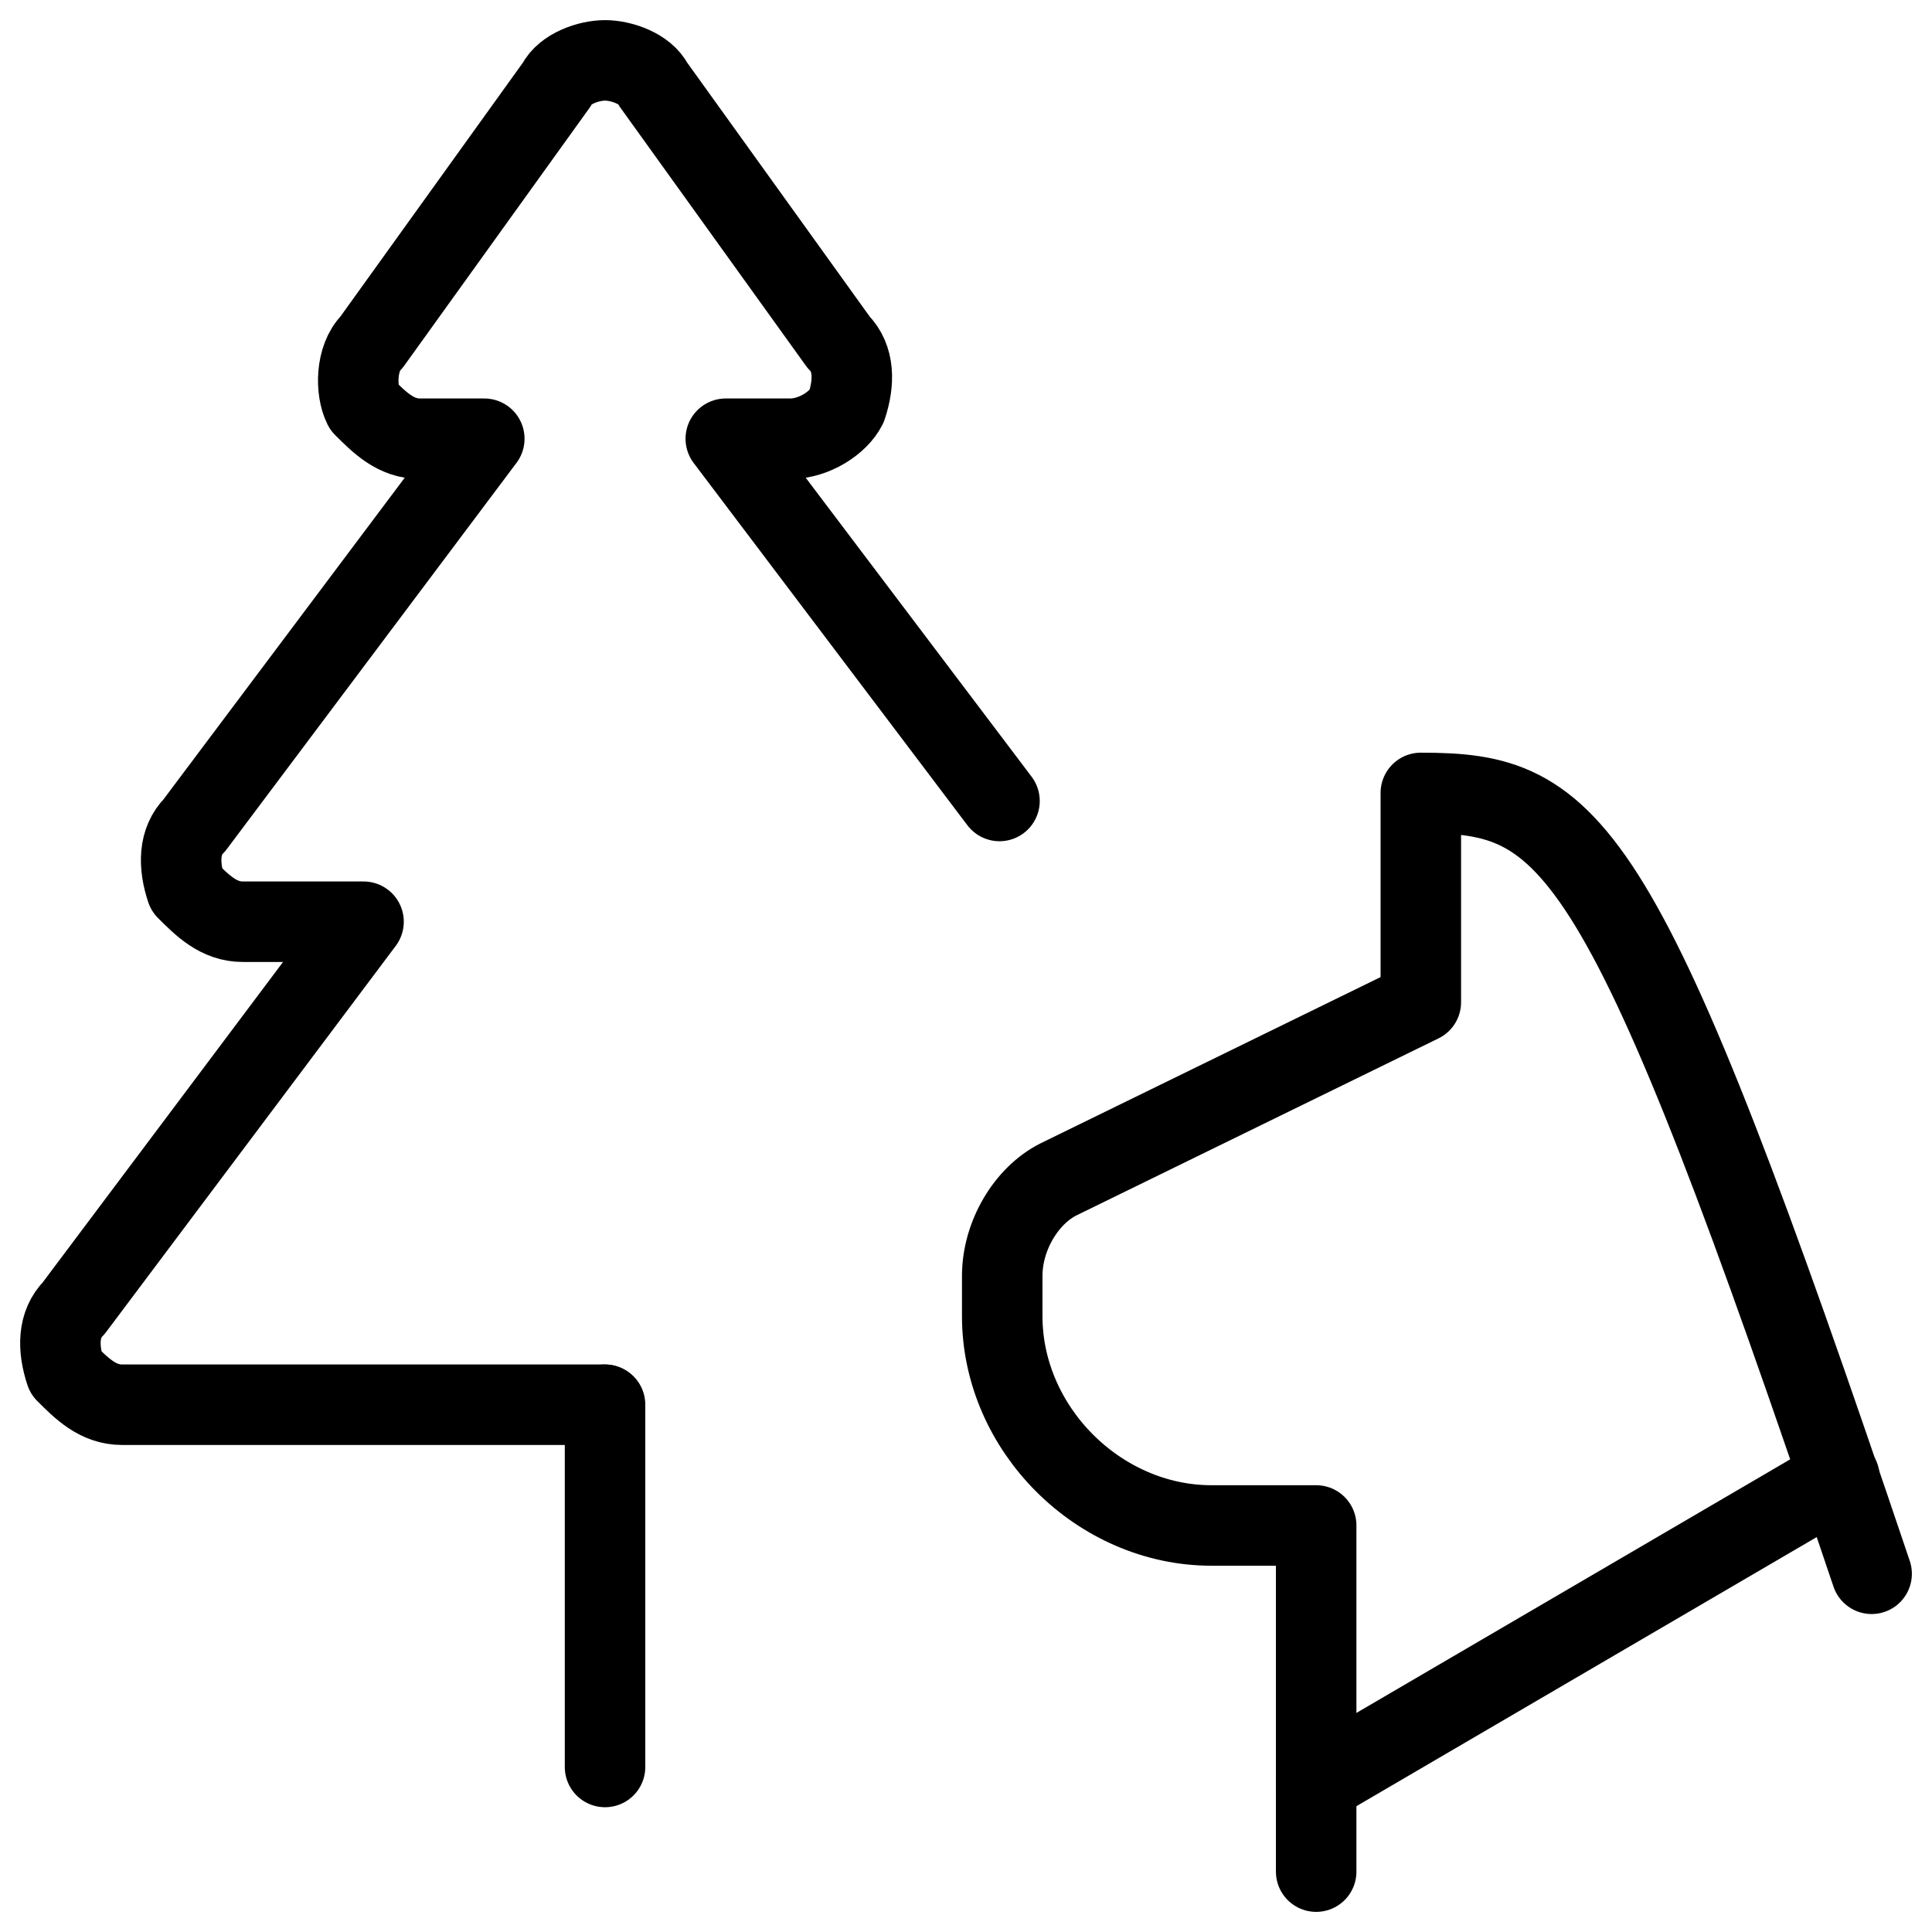
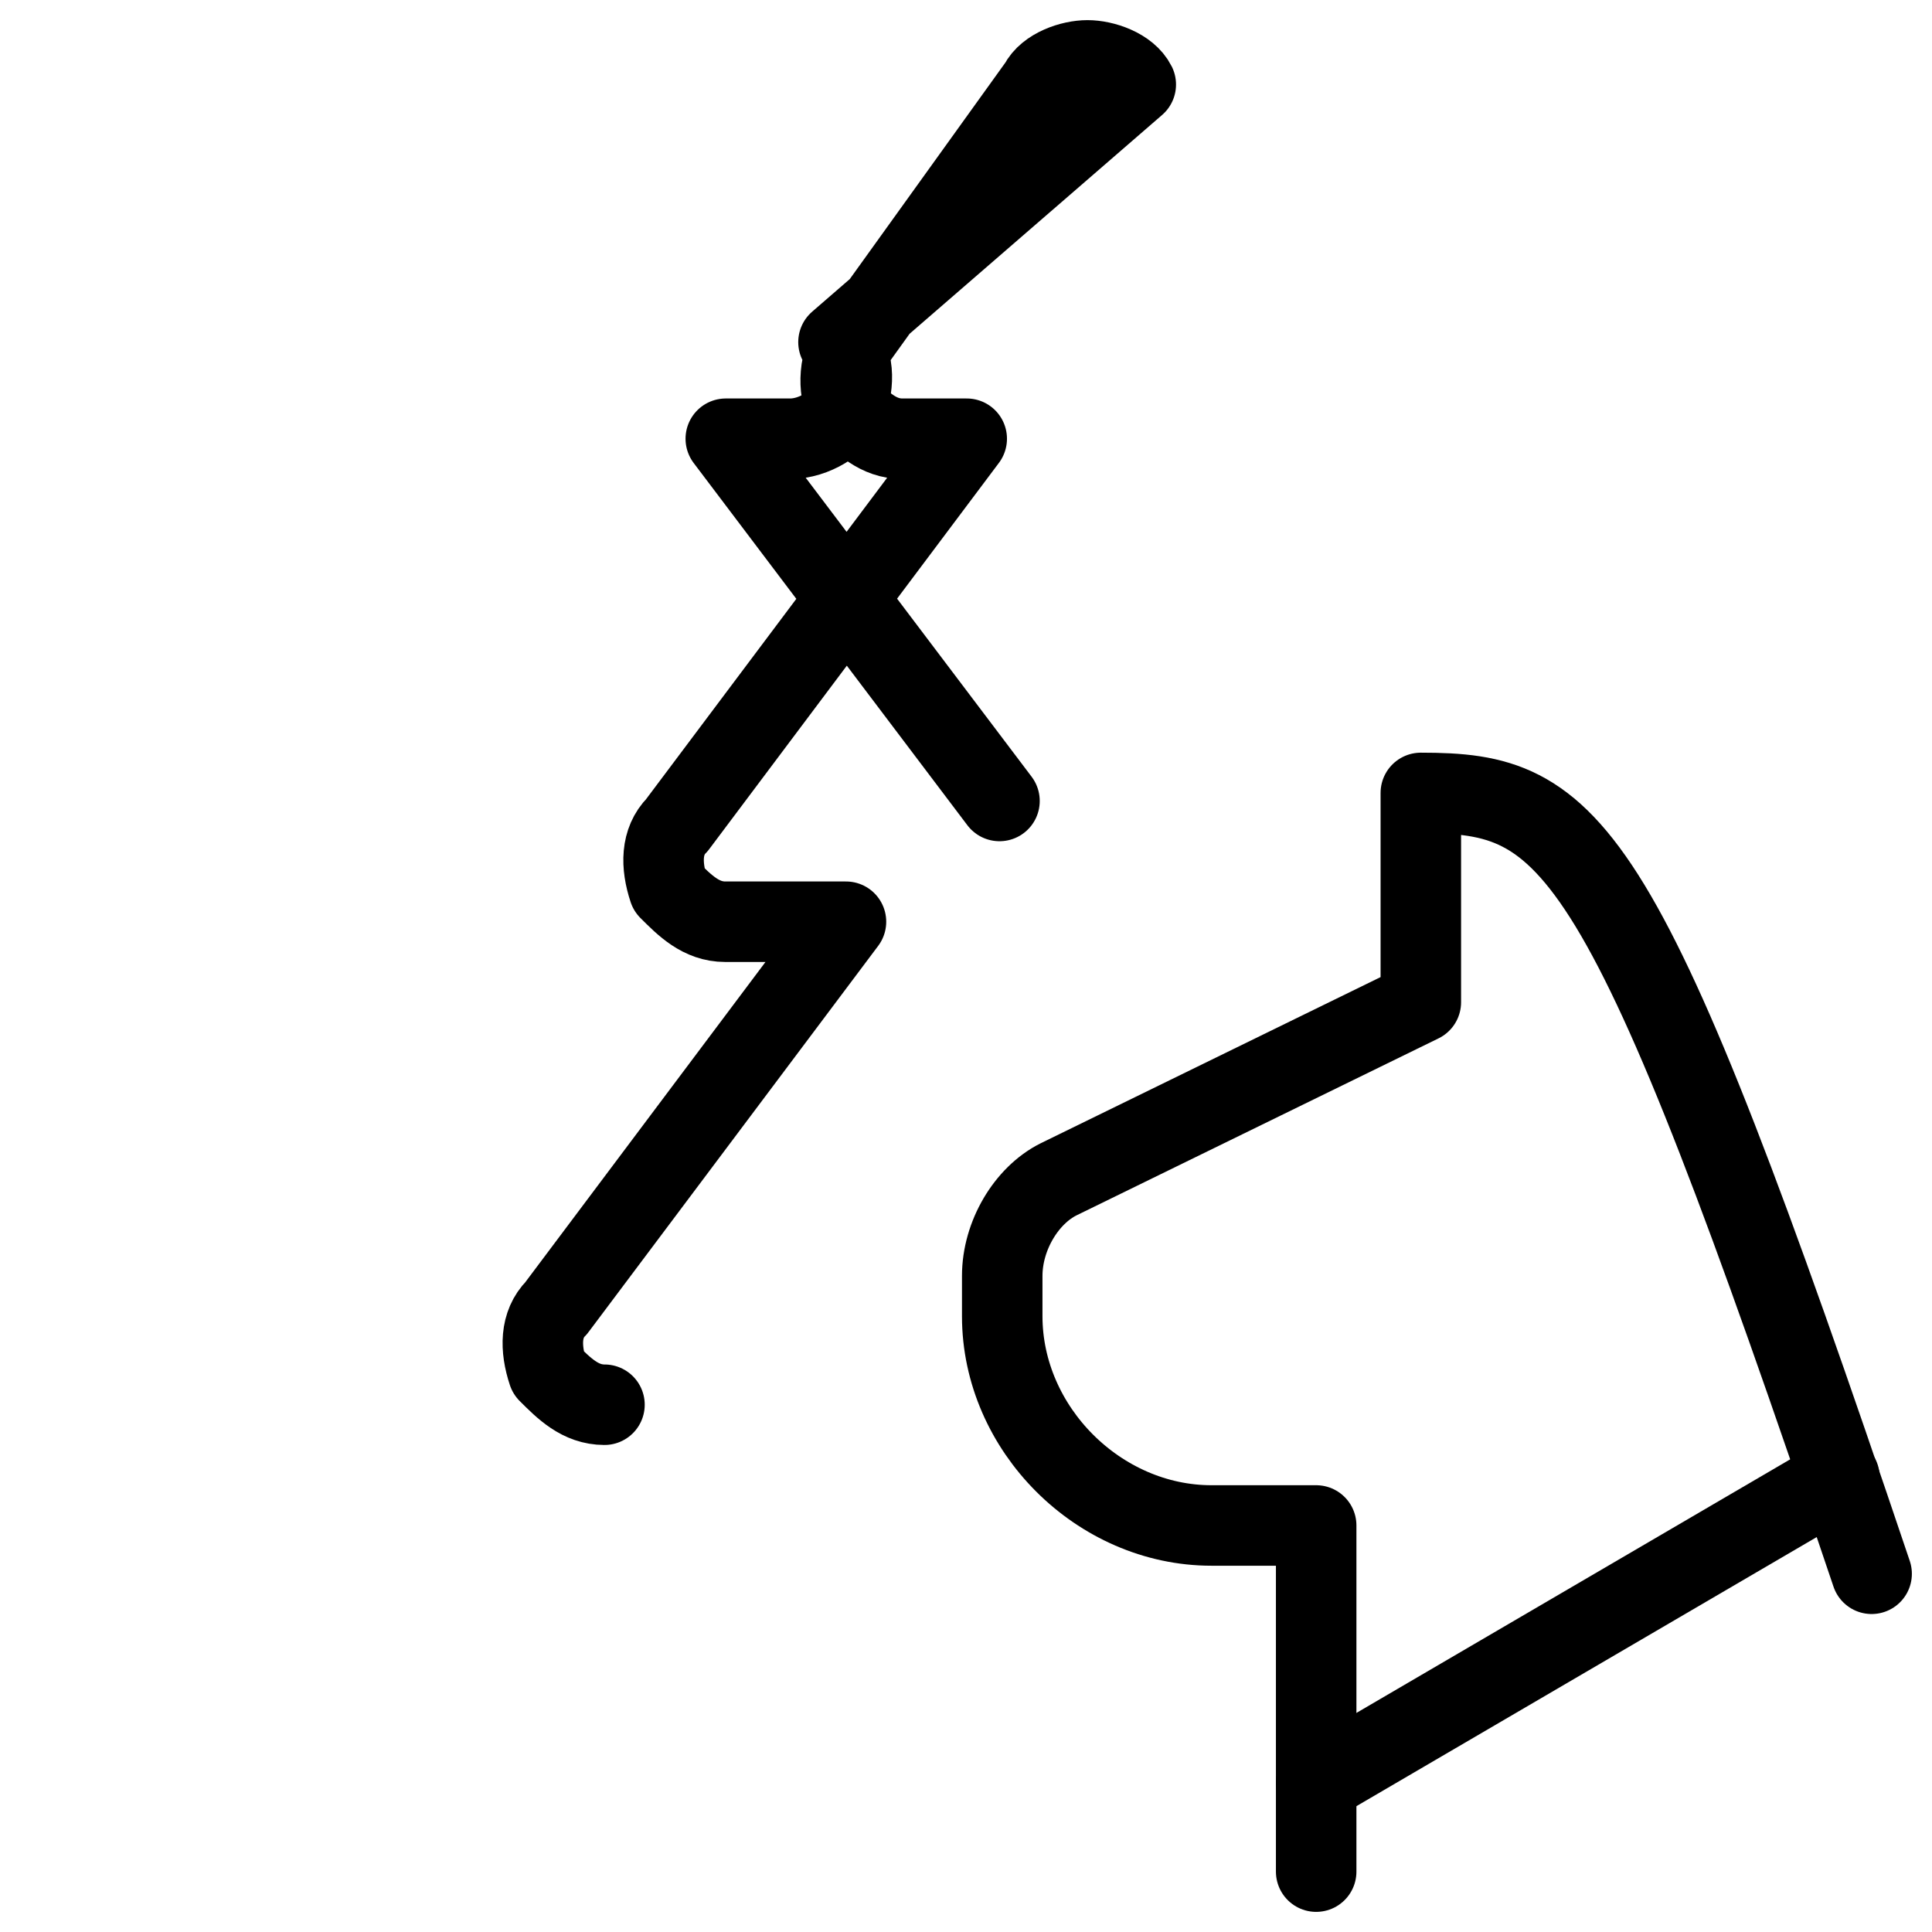
<svg xmlns="http://www.w3.org/2000/svg" fill="none" viewBox="0 0 24 24">
  <path stroke="#000000" stroke-linecap="round" stroke-linejoin="round" stroke-miterlimit="10" d="M23.25 19.55c-3.1 -9.2 -3.7 -9.7 -5.6 -9.7V12.45l-4.5 2.2c-0.4 0.2 -0.7 0.7 -0.7 1.2v0.5c0 1.4 1.2 2.6 2.6 2.6h1.3v4.3" stroke-width="1" />
  <path stroke="#000000" stroke-linecap="round" stroke-linejoin="round" stroke-miterlimit="10" d="m16.35 22.15 6.5 -3.8" stroke-width="1" />
-   <path stroke="#000000" stroke-linecap="round" stroke-linejoin="round" stroke-miterlimit="10" d="M7.509 17.45H1.516c-0.3 0 -0.5 -0.2 -0.7 -0.4 -0.1 -0.3 -0.1 -0.6 0.1 -0.8l3.6 -4.8h-1.5c-0.3 0 -0.5 -0.2 -0.7 -0.4 -0.1 -0.3 -0.1 -0.6 0.1 -0.8l3.6 -4.8h-0.8c-0.3 0 -0.5 -0.2 -0.7 -0.4 -0.1 -0.2 -0.1 -0.6 0.1 -0.8l2.3 -3.2c0.1 -0.2 0.4 -0.3 0.6 -0.3 0.2 0 0.5 0.1 0.6 0.3L10.416 4.25c0.2 0.2 0.2 0.5 0.1 0.8 -0.1 0.2 -0.4 0.4 -0.7 0.4h-0.8l3.4 4.5" stroke-width="1" />
-   <path stroke="#000000" stroke-linecap="round" stroke-linejoin="round" stroke-miterlimit="10" d="M7.516 17.45v4.5" stroke-width="1" />
+   <path stroke="#000000" stroke-linecap="round" stroke-linejoin="round" stroke-miterlimit="10" d="M7.509 17.45c-0.3 0 -0.5 -0.2 -0.7 -0.4 -0.1 -0.3 -0.1 -0.6 0.1 -0.8l3.6 -4.8h-1.5c-0.3 0 -0.5 -0.2 -0.7 -0.4 -0.1 -0.3 -0.1 -0.6 0.1 -0.8l3.6 -4.8h-0.8c-0.3 0 -0.5 -0.2 -0.7 -0.4 -0.1 -0.2 -0.1 -0.6 0.1 -0.8l2.3 -3.2c0.1 -0.2 0.4 -0.3 0.6 -0.3 0.2 0 0.5 0.1 0.6 0.3L10.416 4.25c0.2 0.2 0.2 0.5 0.1 0.8 -0.1 0.2 -0.4 0.4 -0.7 0.4h-0.8l3.4 4.5" stroke-width="1" />
</svg>